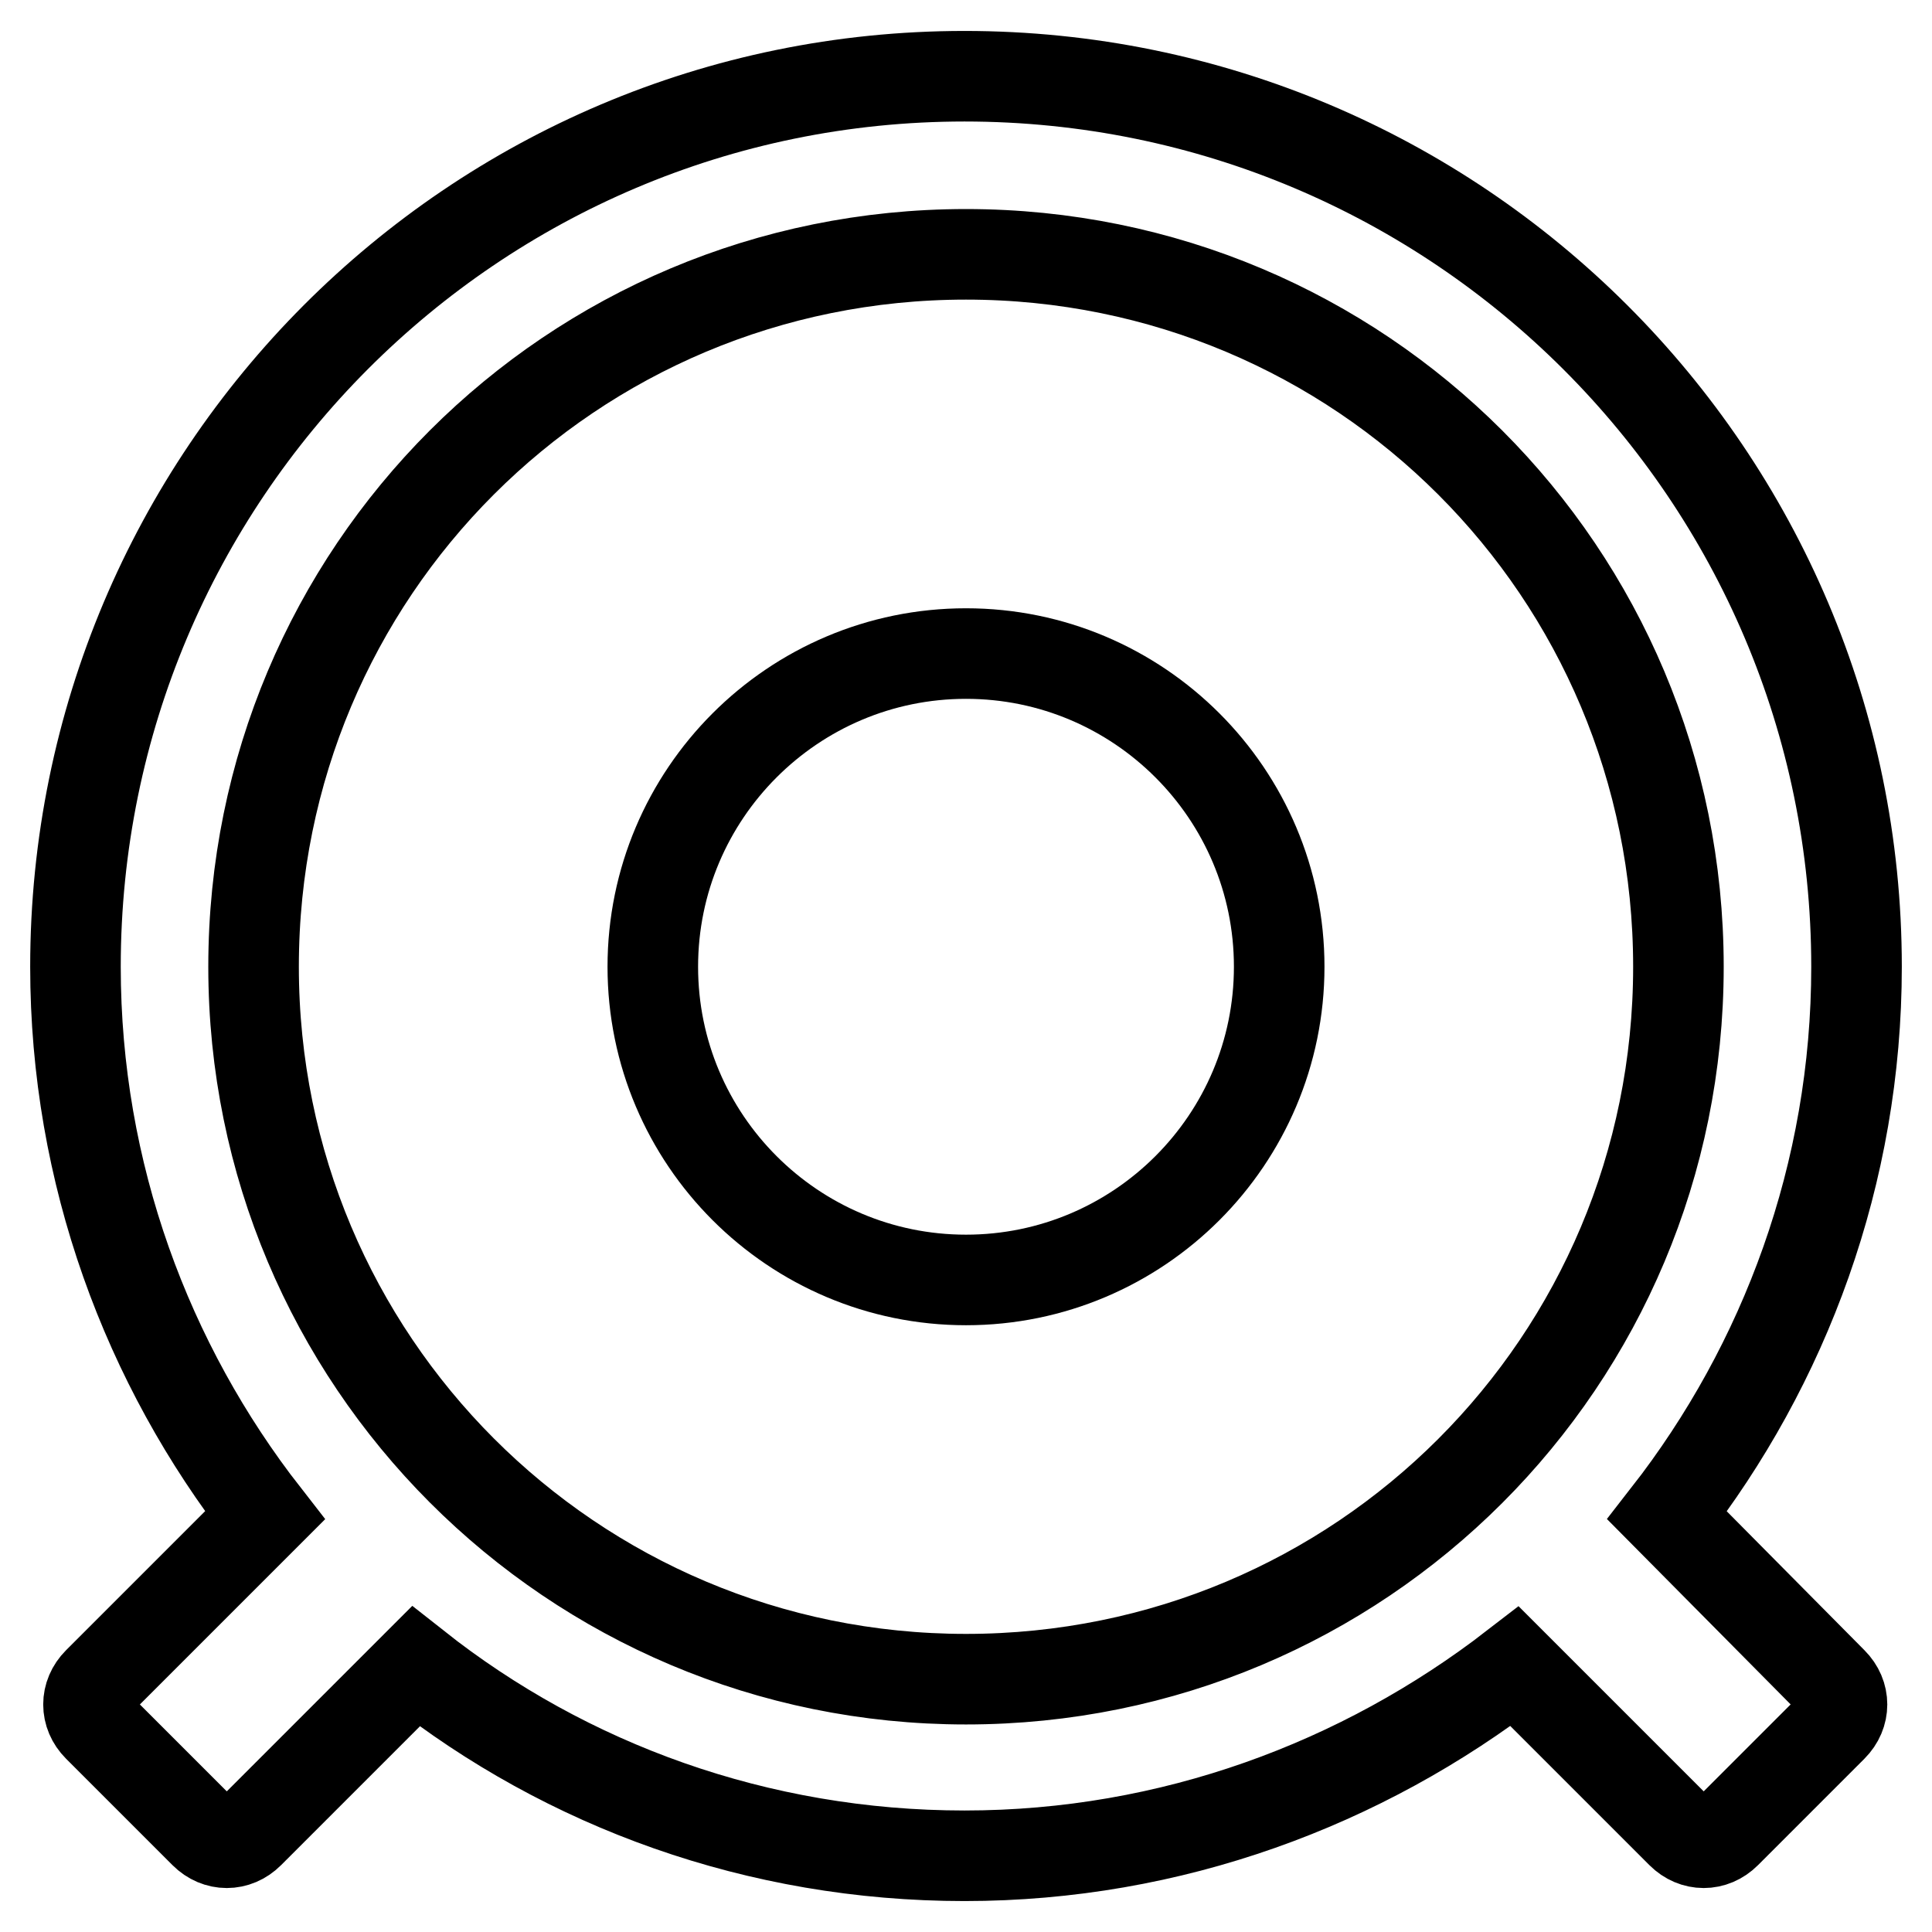
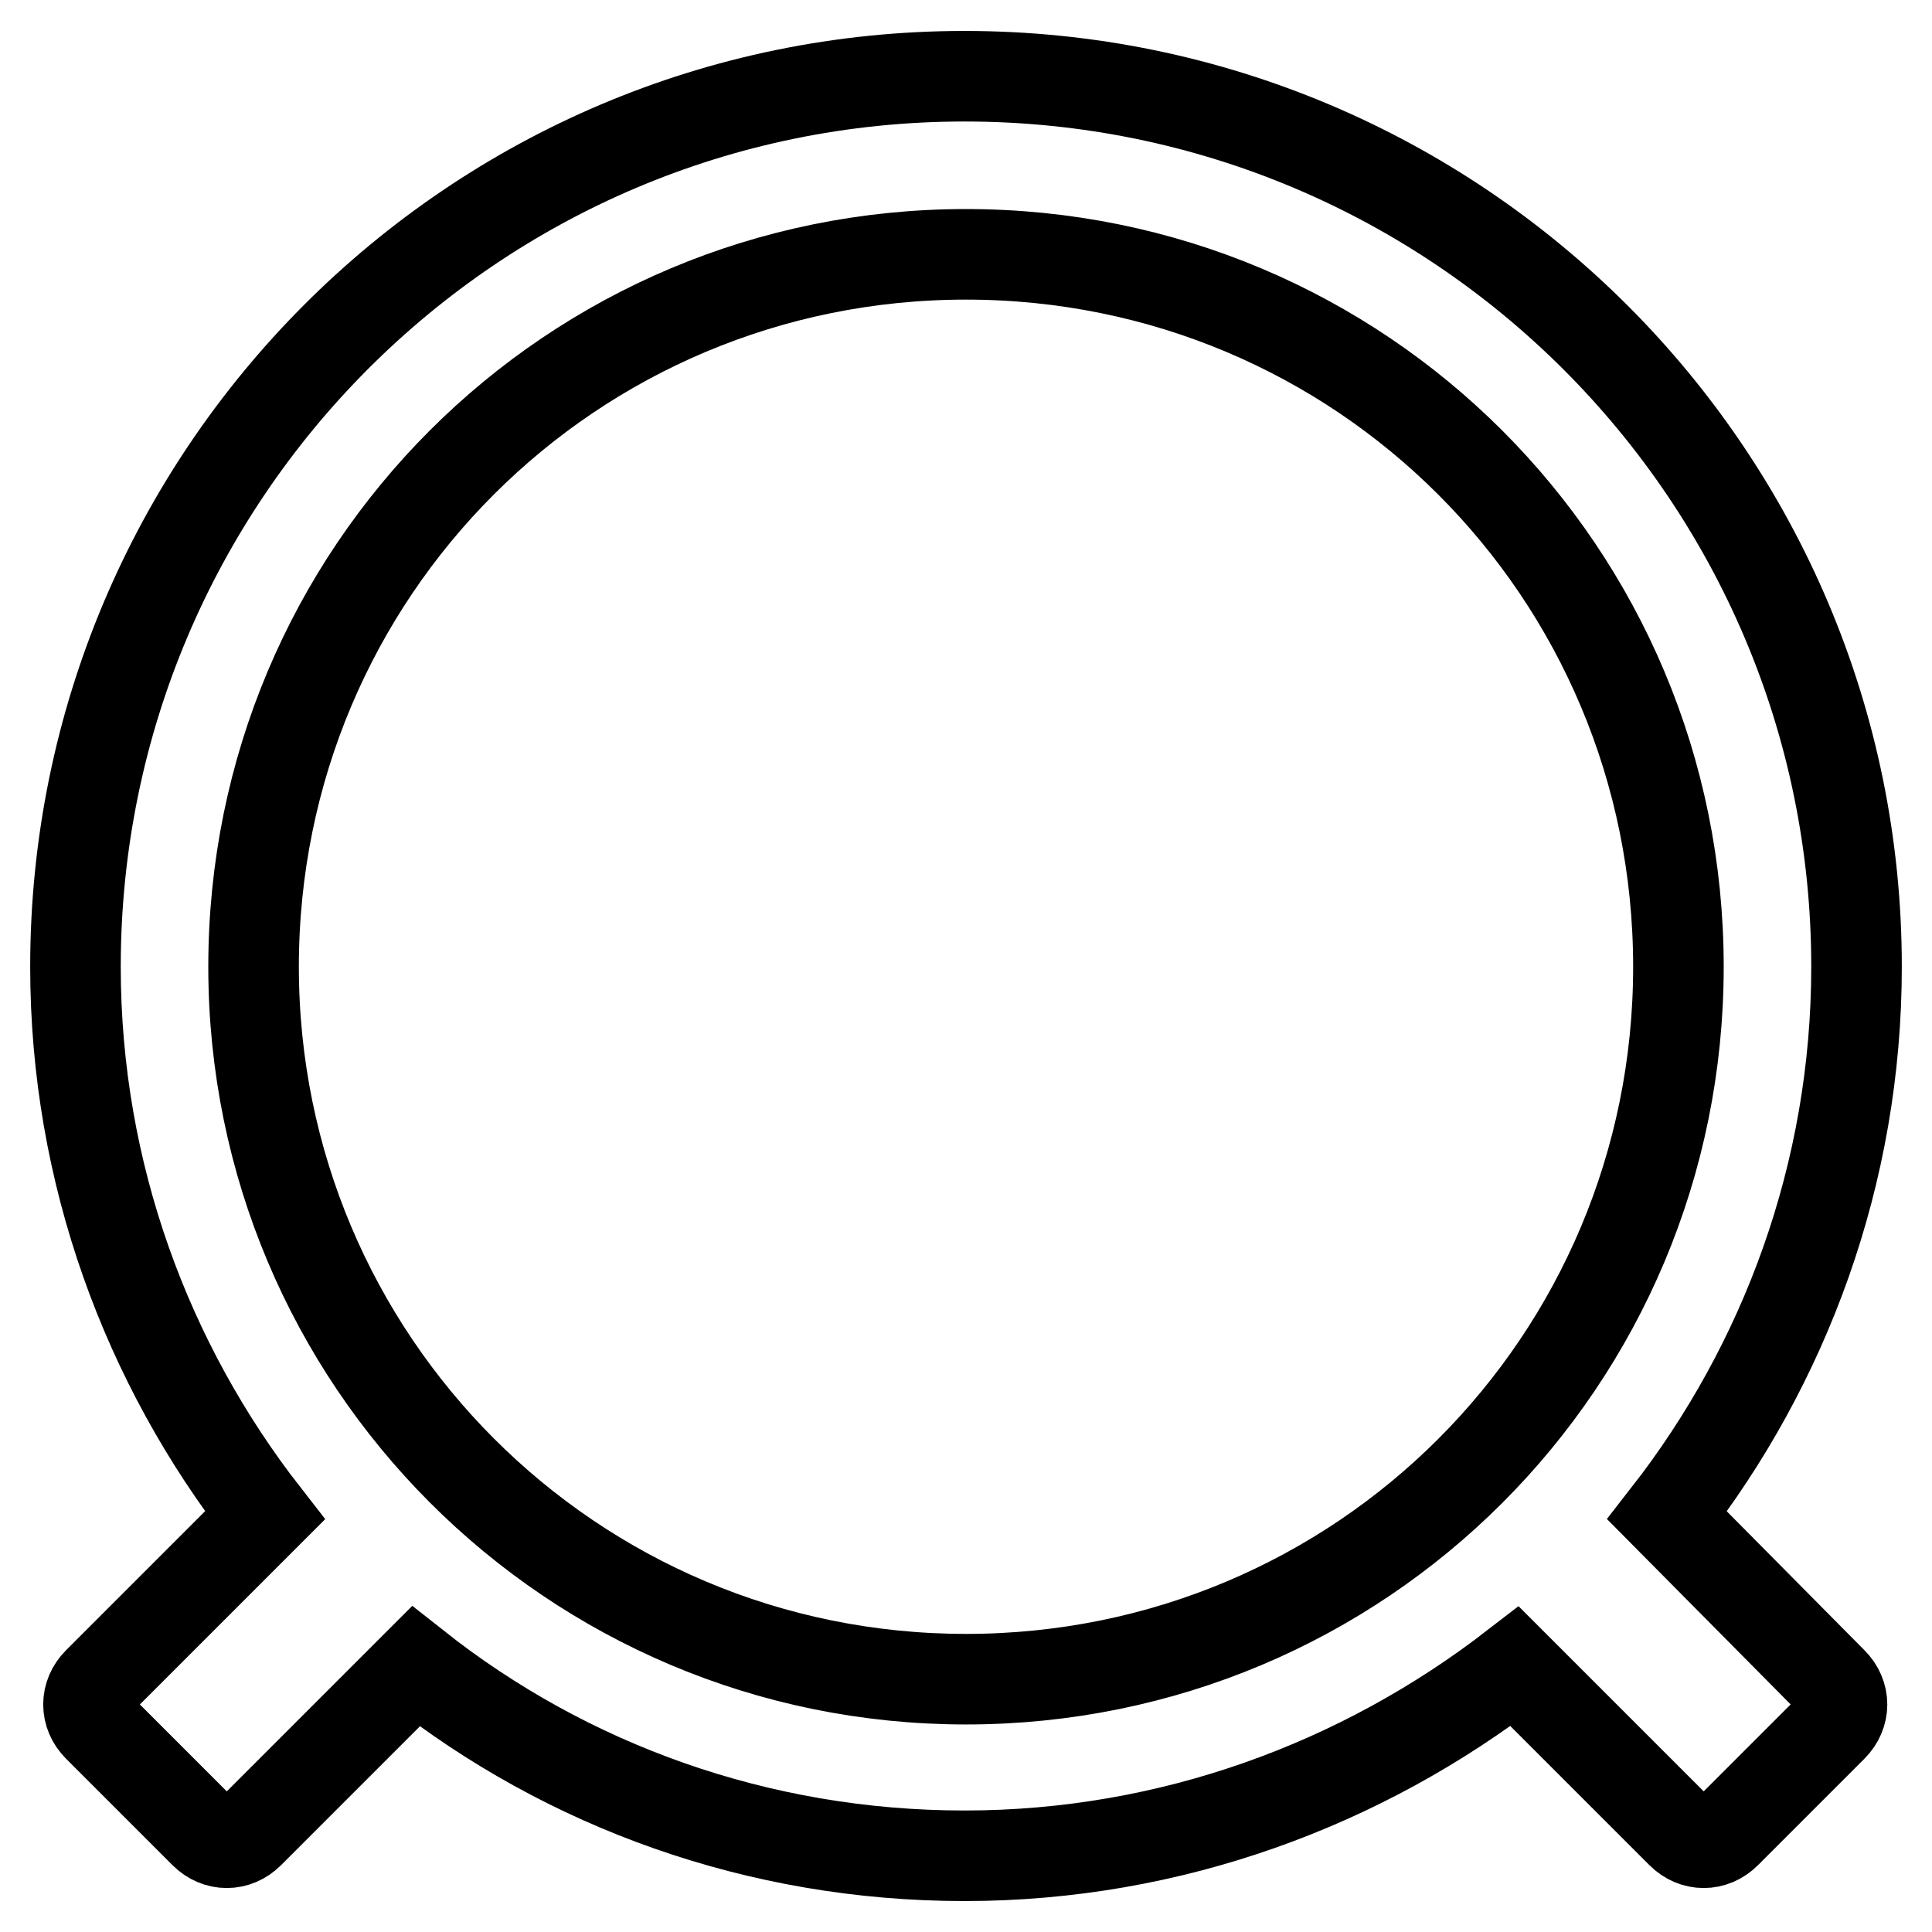
<svg xmlns="http://www.w3.org/2000/svg" version="1.1" x="0px" y="0px" viewBox="0 0 256 256" enable-background="new 0 0 256 256" xml:space="preserve">
  <g>
-     <path stroke-width="12" fill-opacity="0" stroke="#000000" d="M86.5,128.1c0,22.9,18.6,41.5,41.5,41.5c22.9,0,41.5-18.6,41.5-41.5c0-22.9-18.6-41.5-41.5-41.5 C105.1,86.6,86.5,105.2,86.5,128.1z" />
    <path stroke-width="12" fill-opacity="0" stroke="#000000" d="M220.9,200.8c15.6-20,25.1-45.3,25.1-72.7c0-65.1-52.9-118-118.2-118C62.7,10.1,10,63,10,128.1 c0,27.4,9.5,52.7,25.1,72.7L13,222.9c-1.7,1.7-1.7,4.2,0,5.9l14.1,14.1c1.7,1.7,4.2,1.7,5.9,0l22.1-22.1 c20,15.8,45.3,25.1,72.7,25.1c27.4,0,52.7-9.5,72.9-25.1l22.1,22.1c1.7,1.7,4.2,1.7,5.9,0l14.1-14.1c1.7-1.7,1.7-4.2,0-5.9 L220.9,200.8z M33.6,128.1c0-52.3,42.1-94.4,94.4-94.4s94.4,42.1,94.4,94.4c0,52.3-42.1,94.4-94.4,94.4S33.6,180.2,33.6,128.1z" />
  </g>
</svg>